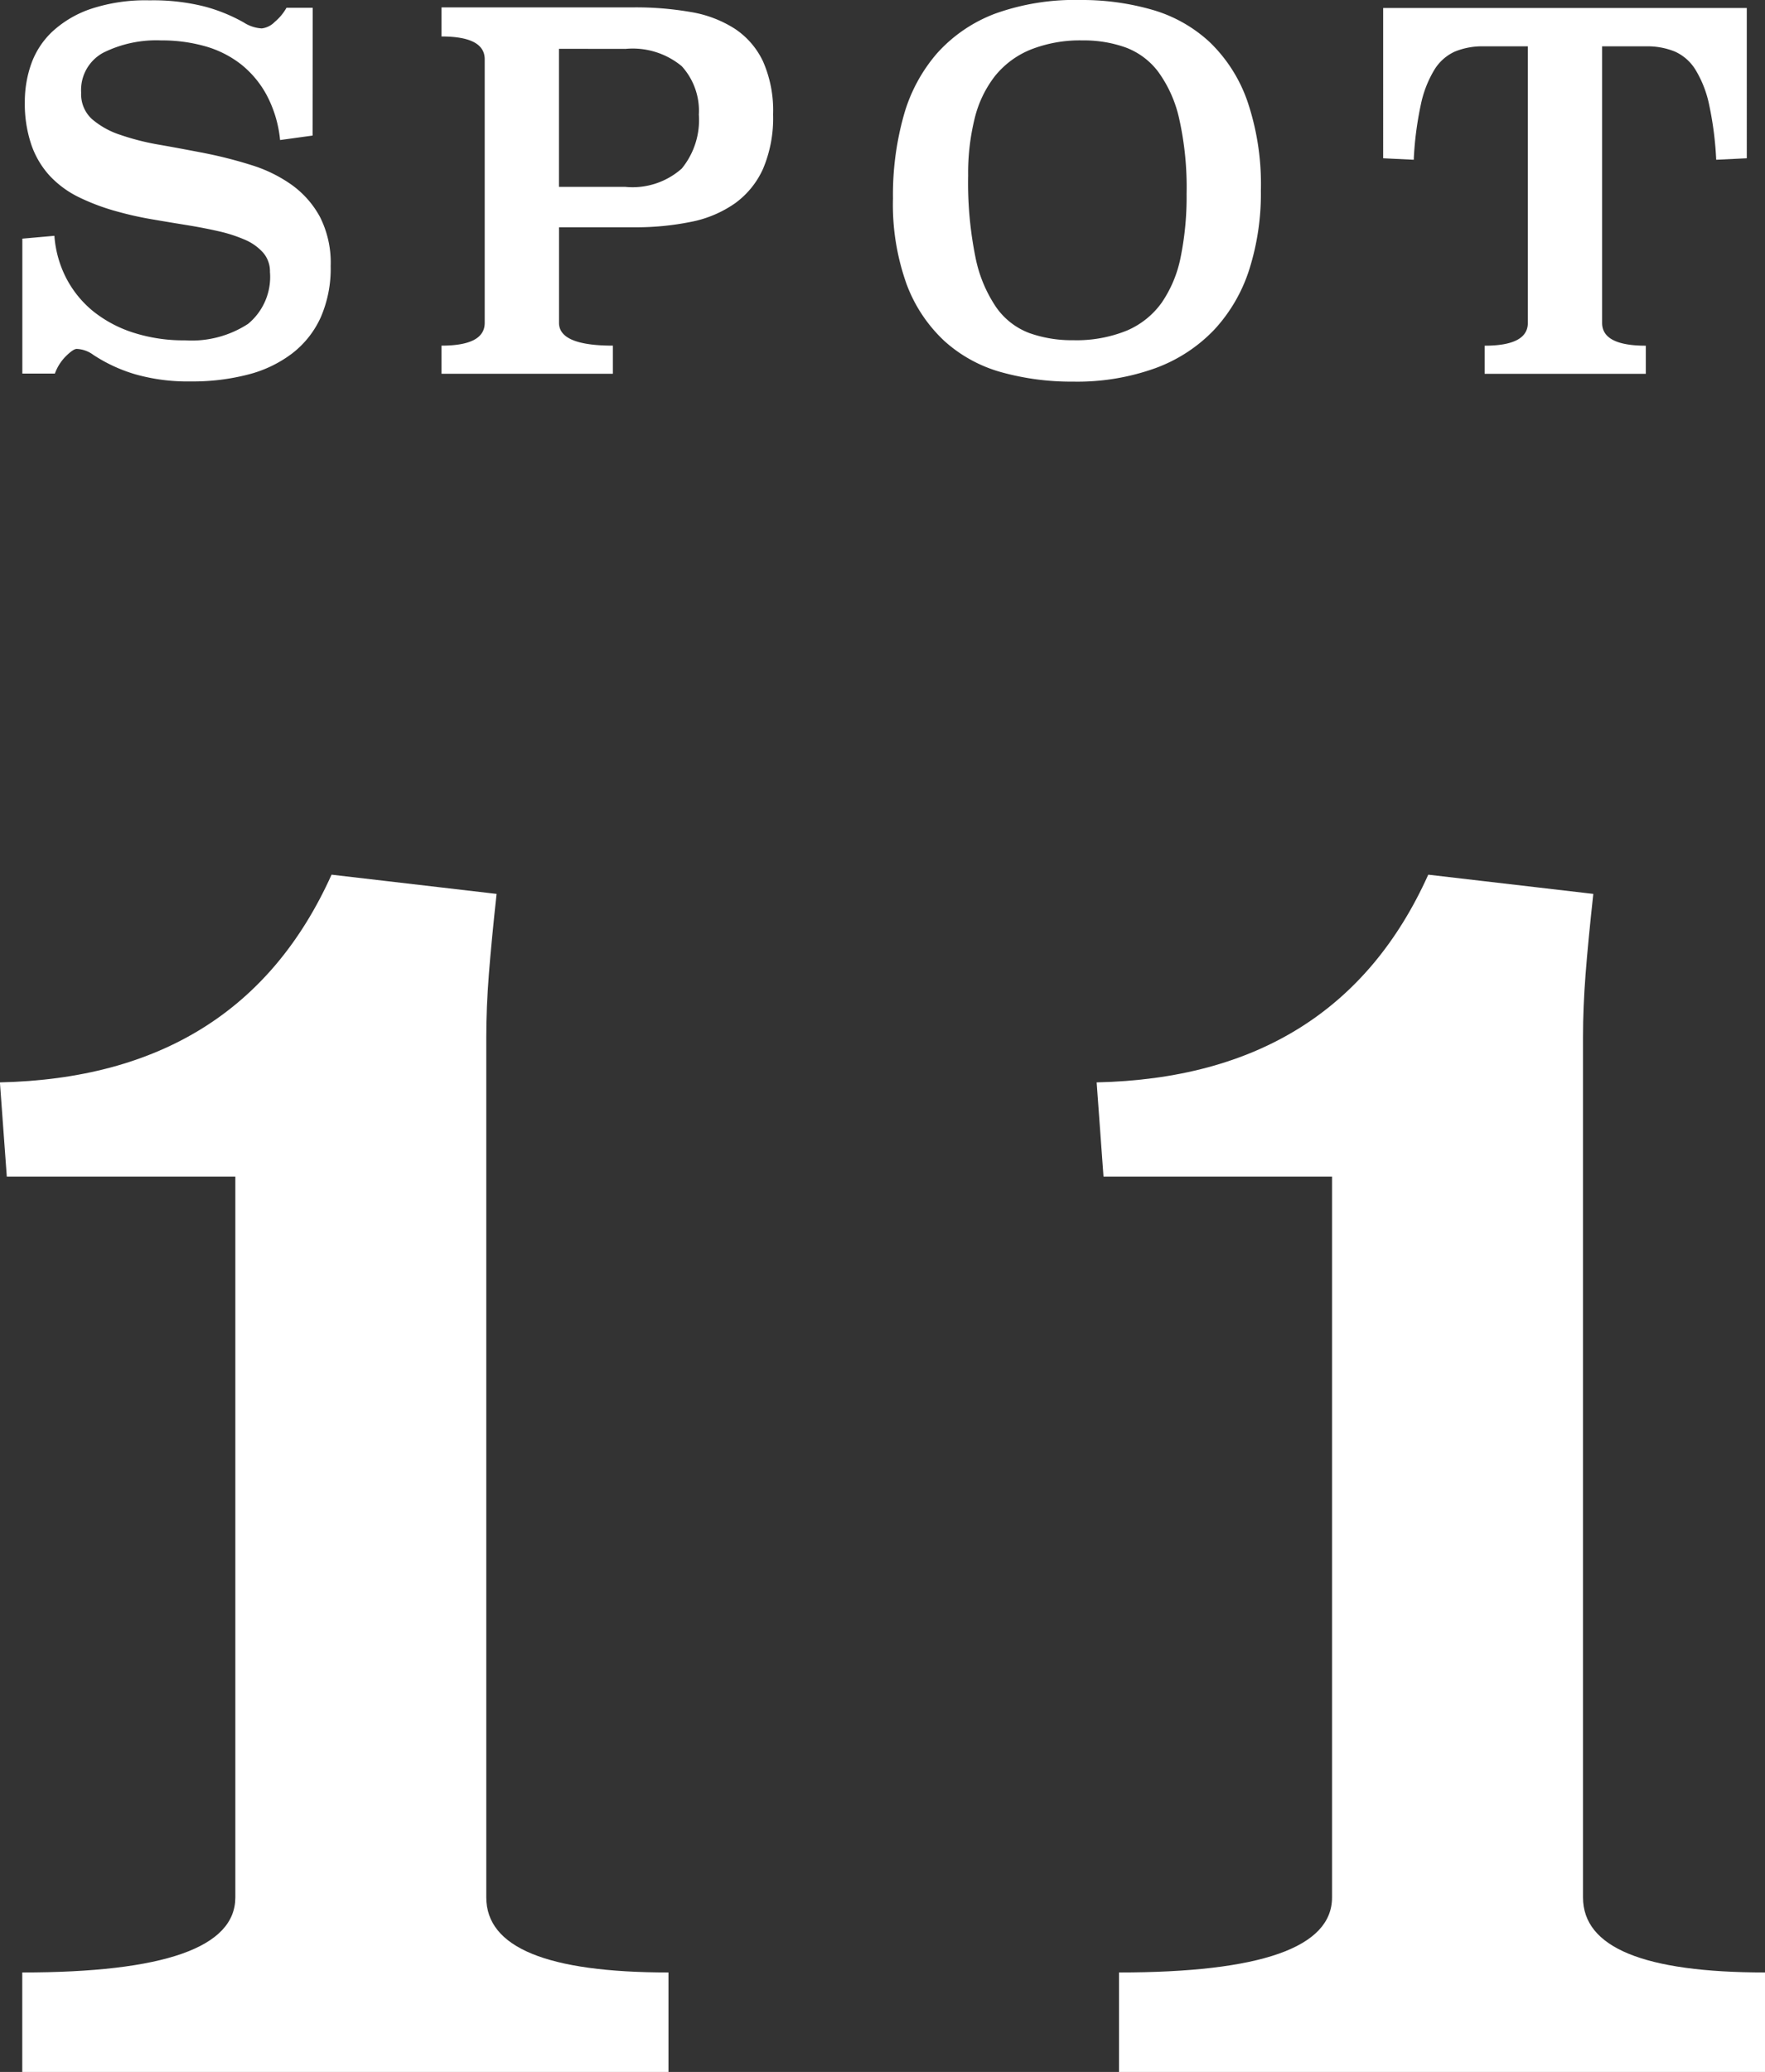
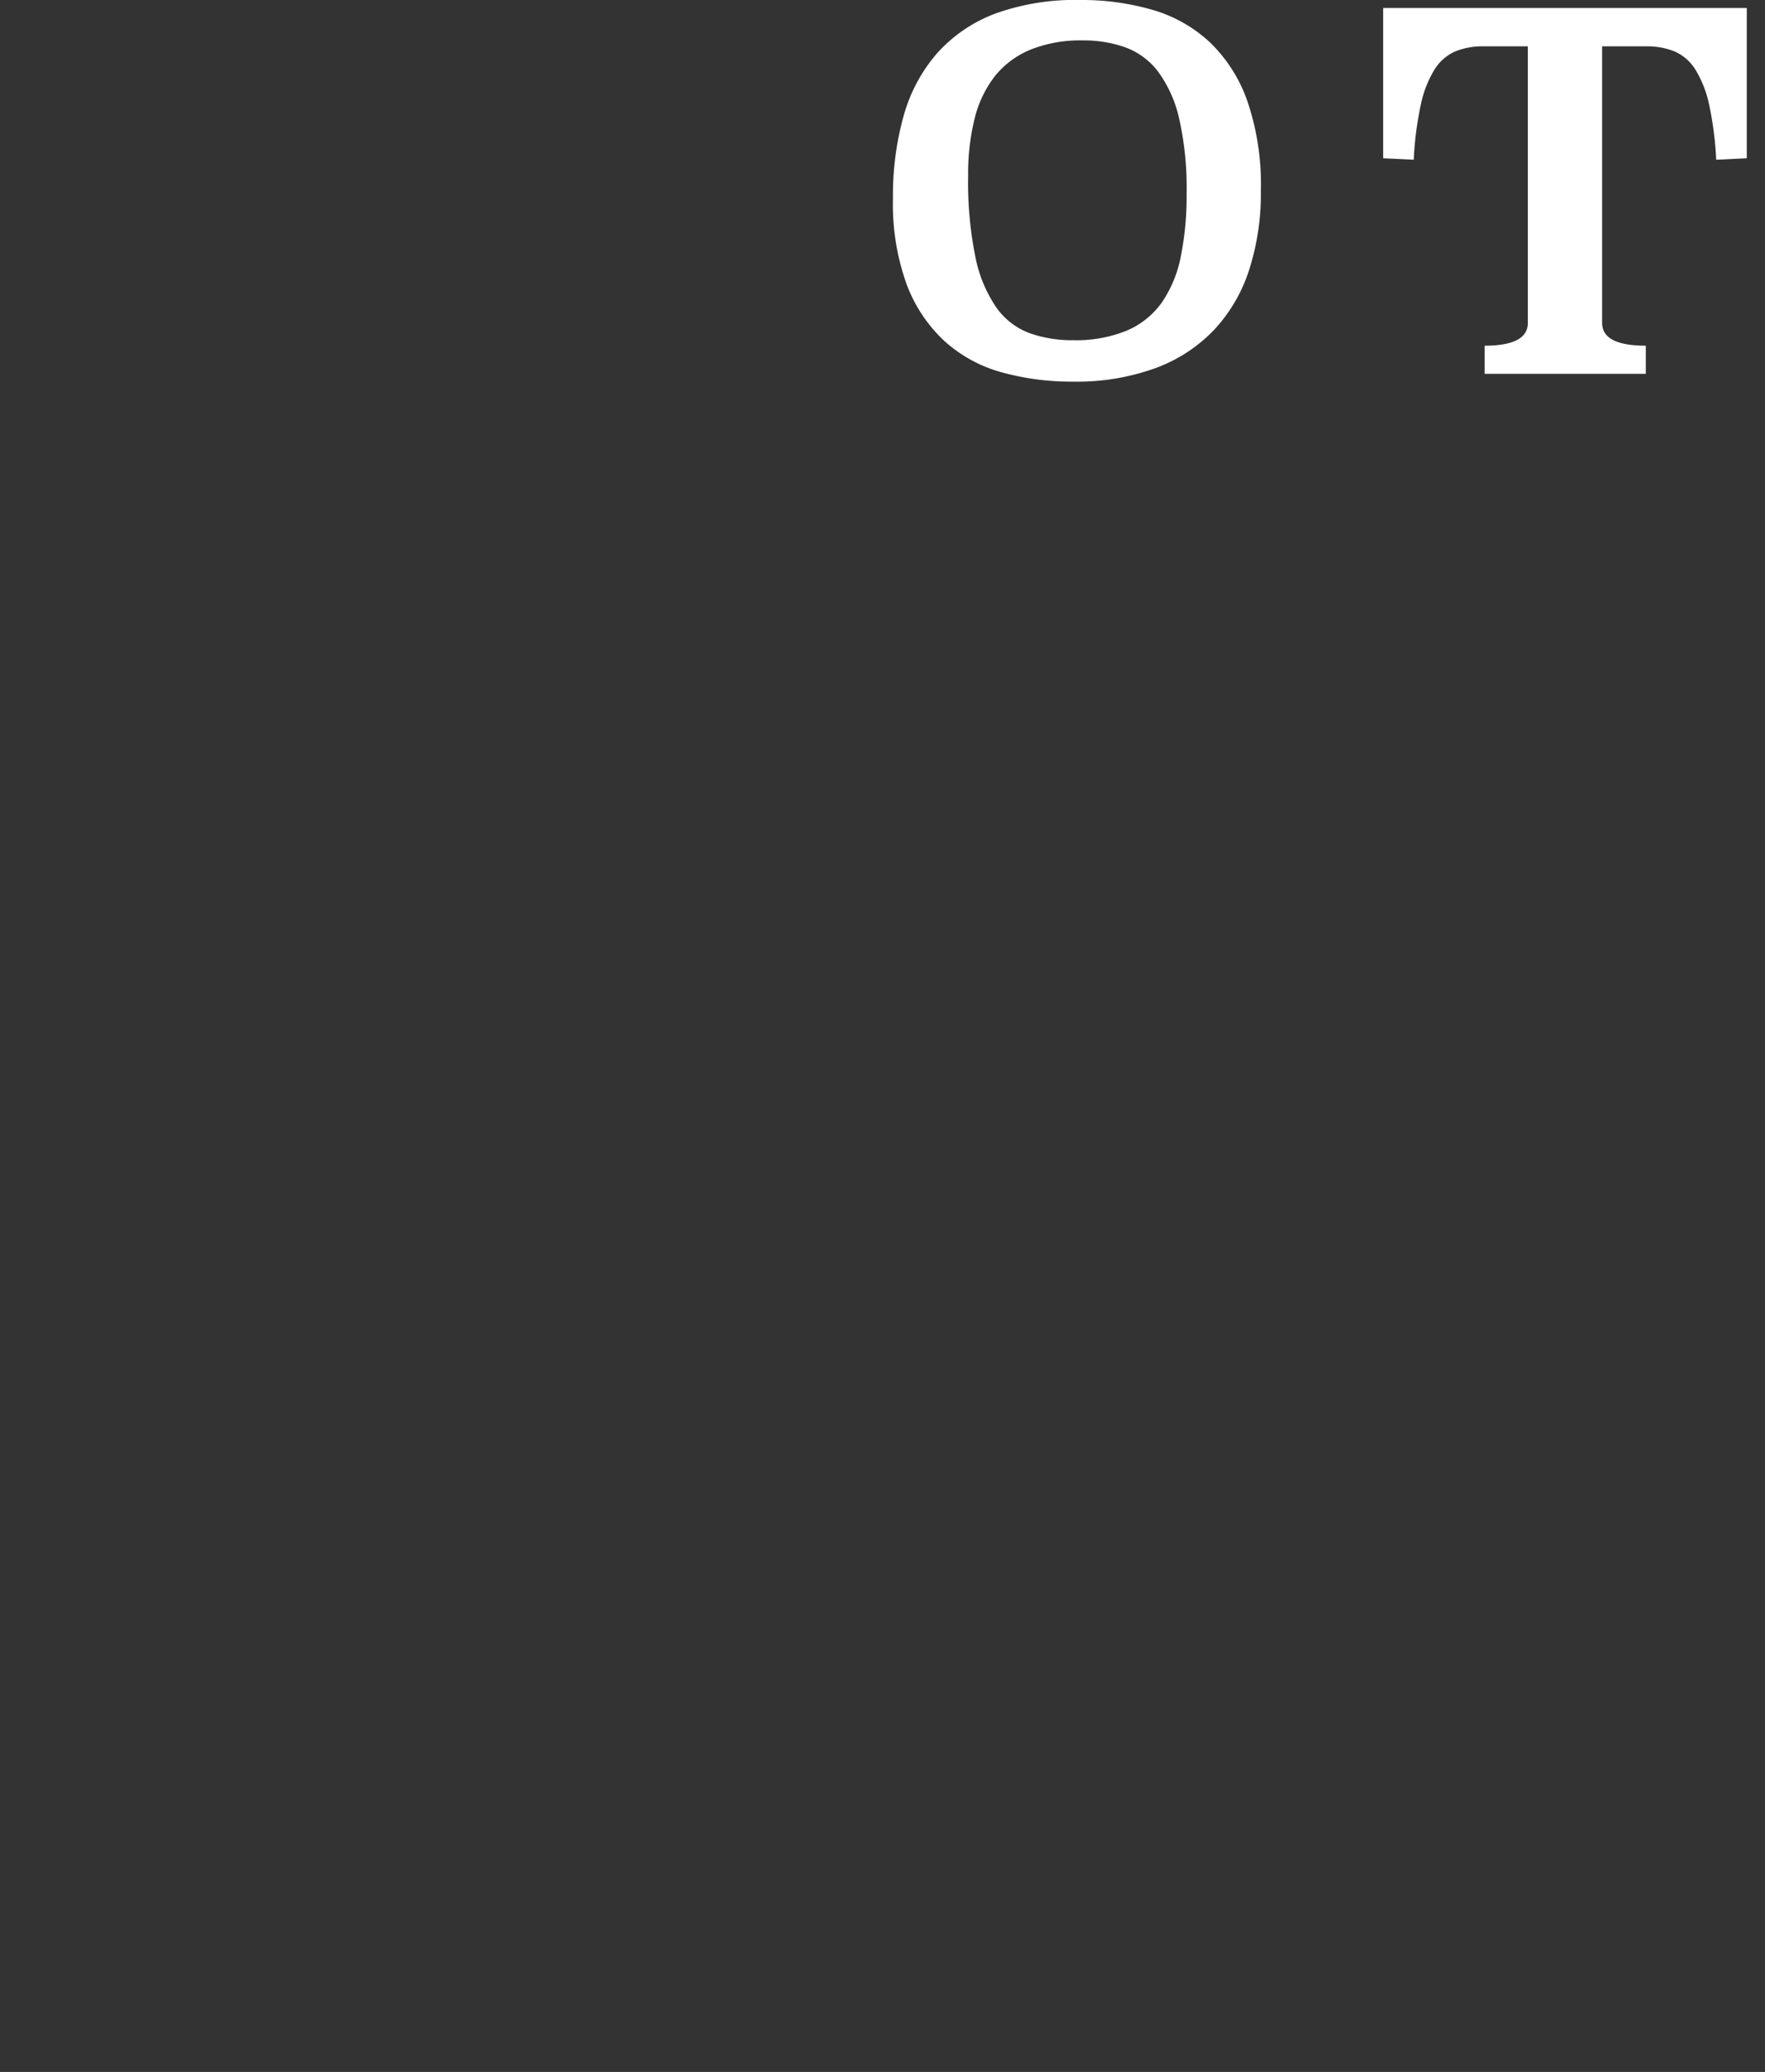
<svg xmlns="http://www.w3.org/2000/svg" width="62.001" height="72.762" viewBox="0 0 62.001 72.762">
  <rect x="0" y="0" width="62.001" height="72.762" fill="#333333" stroke="none" />
  <g transform="translate(204.07 -1388.519)">
-     <path d="M-193.089,1393.28l-1.142.157a4.245,4.245,0,0,0-.461-1.559,3.507,3.507,0,0,0-.9-1.091,3.655,3.655,0,0,0-1.262-.641,5.568,5.568,0,0,0-1.551-.208,4.181,4.181,0,0,0-2.039.433,1.485,1.485,0,0,0-.775,1.4,1.182,1.182,0,0,0,.375.926,2.9,2.9,0,0,0,.989.554,8.685,8.685,0,0,0,1.407.355q.793.14,1.611.3a15.3,15.3,0,0,1,1.612.415,4.966,4.966,0,0,1,1.407.693,3.345,3.345,0,0,1,.989,1.125,3.56,3.56,0,0,1,.375,1.724,4.282,4.282,0,0,1-.349,1.8,3.338,3.338,0,0,1-1,1.265,4.317,4.317,0,0,1-1.552.744,7.75,7.75,0,0,1-2.012.242,6.734,6.734,0,0,1-1.953-.251,5.492,5.492,0,0,1-1.475-.684,1.051,1.051,0,0,0-.58-.207q-.12,0-.375.251a1.656,1.656,0,0,0-.392.615h-1.143V1396.9l1.126-.1a3.836,3.836,0,0,0,.426,1.506,3.694,3.694,0,0,0,.946,1.152,4.406,4.406,0,0,0,1.407.745,5.778,5.778,0,0,0,1.808.268,3.631,3.631,0,0,0,2.217-.579,2.138,2.138,0,0,0,.768-1.825,1,1,0,0,0-.239-.674,1.815,1.815,0,0,0-.648-.458,5.191,5.191,0,0,0-.938-.3q-.529-.12-1.126-.216t-1.2-.2a11.792,11.792,0,0,1-1.168-.259,7.669,7.669,0,0,1-1.382-.51,3.5,3.5,0,0,1-1.031-.753,3.112,3.112,0,0,1-.648-1.089,4.486,4.486,0,0,1-.231-1.521,3.986,3.986,0,0,1,.222-1.315,2.885,2.885,0,0,1,.742-1.141,3.784,3.784,0,0,1,1.356-.8,6.1,6.1,0,0,1,2.063-.3,7.361,7.361,0,0,1,1.927.216,5.87,5.87,0,0,1,1.382.562,1.3,1.3,0,0,0,.631.208.759.759,0,0,0,.452-.225,1.8,1.8,0,0,0,.417-.5h.921Z" fill="#fff" />
-     <path d="M-181.8,1388.778a11.263,11.263,0,0,1,2,.164,4.111,4.111,0,0,1,1.546.589,2.812,2.812,0,0,1,.991,1.152,4.269,4.269,0,0,1,.35,1.853,4.554,4.554,0,0,1-.35,1.905,3.02,3.02,0,0,1-.992,1.221,4.05,4.05,0,0,1-1.546.649,9.744,9.744,0,0,1-2,.19h-2.632v3.356q0,.8,1.893.8v.988h-6.02v-.988q1.518,0,1.517-.8V1390.6q0-.8-1.517-.8v-1.022Zm-2.635,1.455v4.849h2.336a2.6,2.6,0,0,0,1.978-.644,2.69,2.69,0,0,0,.6-1.894,2.328,2.328,0,0,0-.6-1.7,2.7,2.7,0,0,0-1.978-.608Z" fill="#fff" />
    <path d="M-166.122,1388.519a8.91,8.91,0,0,1,2.533.345,4.993,4.993,0,0,1,2.012,1.133,5.289,5.289,0,0,1,1.322,2.066,9.072,9.072,0,0,1,.477,3.148,8.8,8.8,0,0,1-.409,2.776,5.612,5.612,0,0,1-1.228,2.11,5.437,5.437,0,0,1-2.063,1.349,8.107,8.107,0,0,1-2.9.475,9.175,9.175,0,0,1-2.508-.328,4.959,4.959,0,0,1-2-1.09,5.208,5.208,0,0,1-1.331-1.988,8.28,8.28,0,0,1-.485-3.027,10.327,10.327,0,0,1,.375-2.9,5.652,5.652,0,0,1,1.176-2.2,5.2,5.2,0,0,1,2.047-1.393A8.257,8.257,0,0,1-166.122,1388.519Zm.086,1.419a4.712,4.712,0,0,0-1.825.321,3.11,3.11,0,0,0-1.254.926,3.935,3.935,0,0,0-.716,1.489,8.013,8.013,0,0,0-.23,2.009,13.167,13.167,0,0,0,.256,2.866,4.765,4.765,0,0,0,.733,1.766,2.491,2.491,0,0,0,1.16.9,4.422,4.422,0,0,0,1.535.251,4.7,4.7,0,0,0,1.892-.338,2.9,2.9,0,0,0,1.228-.987,4.3,4.3,0,0,0,.665-1.61,10.636,10.636,0,0,0,.205-2.208,11.03,11.03,0,0,0-.264-2.65,4.418,4.418,0,0,0-.742-1.645,2.55,2.55,0,0,0-1.151-.848A4.373,4.373,0,0,0-166.036,1389.938Z" fill="#fff" />
    <path d="M-142.709,1394.077l-1.074.052a11.882,11.882,0,0,0-.248-1.931,3.869,3.869,0,0,0-.48-1.229,1.636,1.636,0,0,0-.728-.641,2.574,2.574,0,0,0-1.01-.182h-1.542v9.713q0,.8,1.535.8v.988h-5.662v-.988q1.518,0,1.518-.8v-9.713h-1.552a2.553,2.553,0,0,0-1.006.182,1.635,1.635,0,0,0-.725.641,3.871,3.871,0,0,0-.477,1.229,11.774,11.774,0,0,0-.248,1.931l-1.074-.052V1388.8h12.773Z" fill="#fff" />
-     <path d="M-186.626,1419.911q-.18,1.655-.271,2.819t-.091,2.207v30.215q0,2.637,6.4,2.636v3.493h-22.7v-3.493q7.483,0,7.485-2.636V1429.84h-8.028l-.242-3.31q8.451-.185,11.65-7.294Z" fill="#fff" />
-     <path d="M-148.1,1419.911q-.182,1.655-.272,2.819t-.09,2.207v30.215q0,2.637,6.4,2.636v3.493h-22.7v-3.493q7.484,0,7.484-2.636V1429.84h-8.028l-.241-3.31q8.449-.185,11.649-7.294Z" fill="#fff" />
  </g>
</svg>